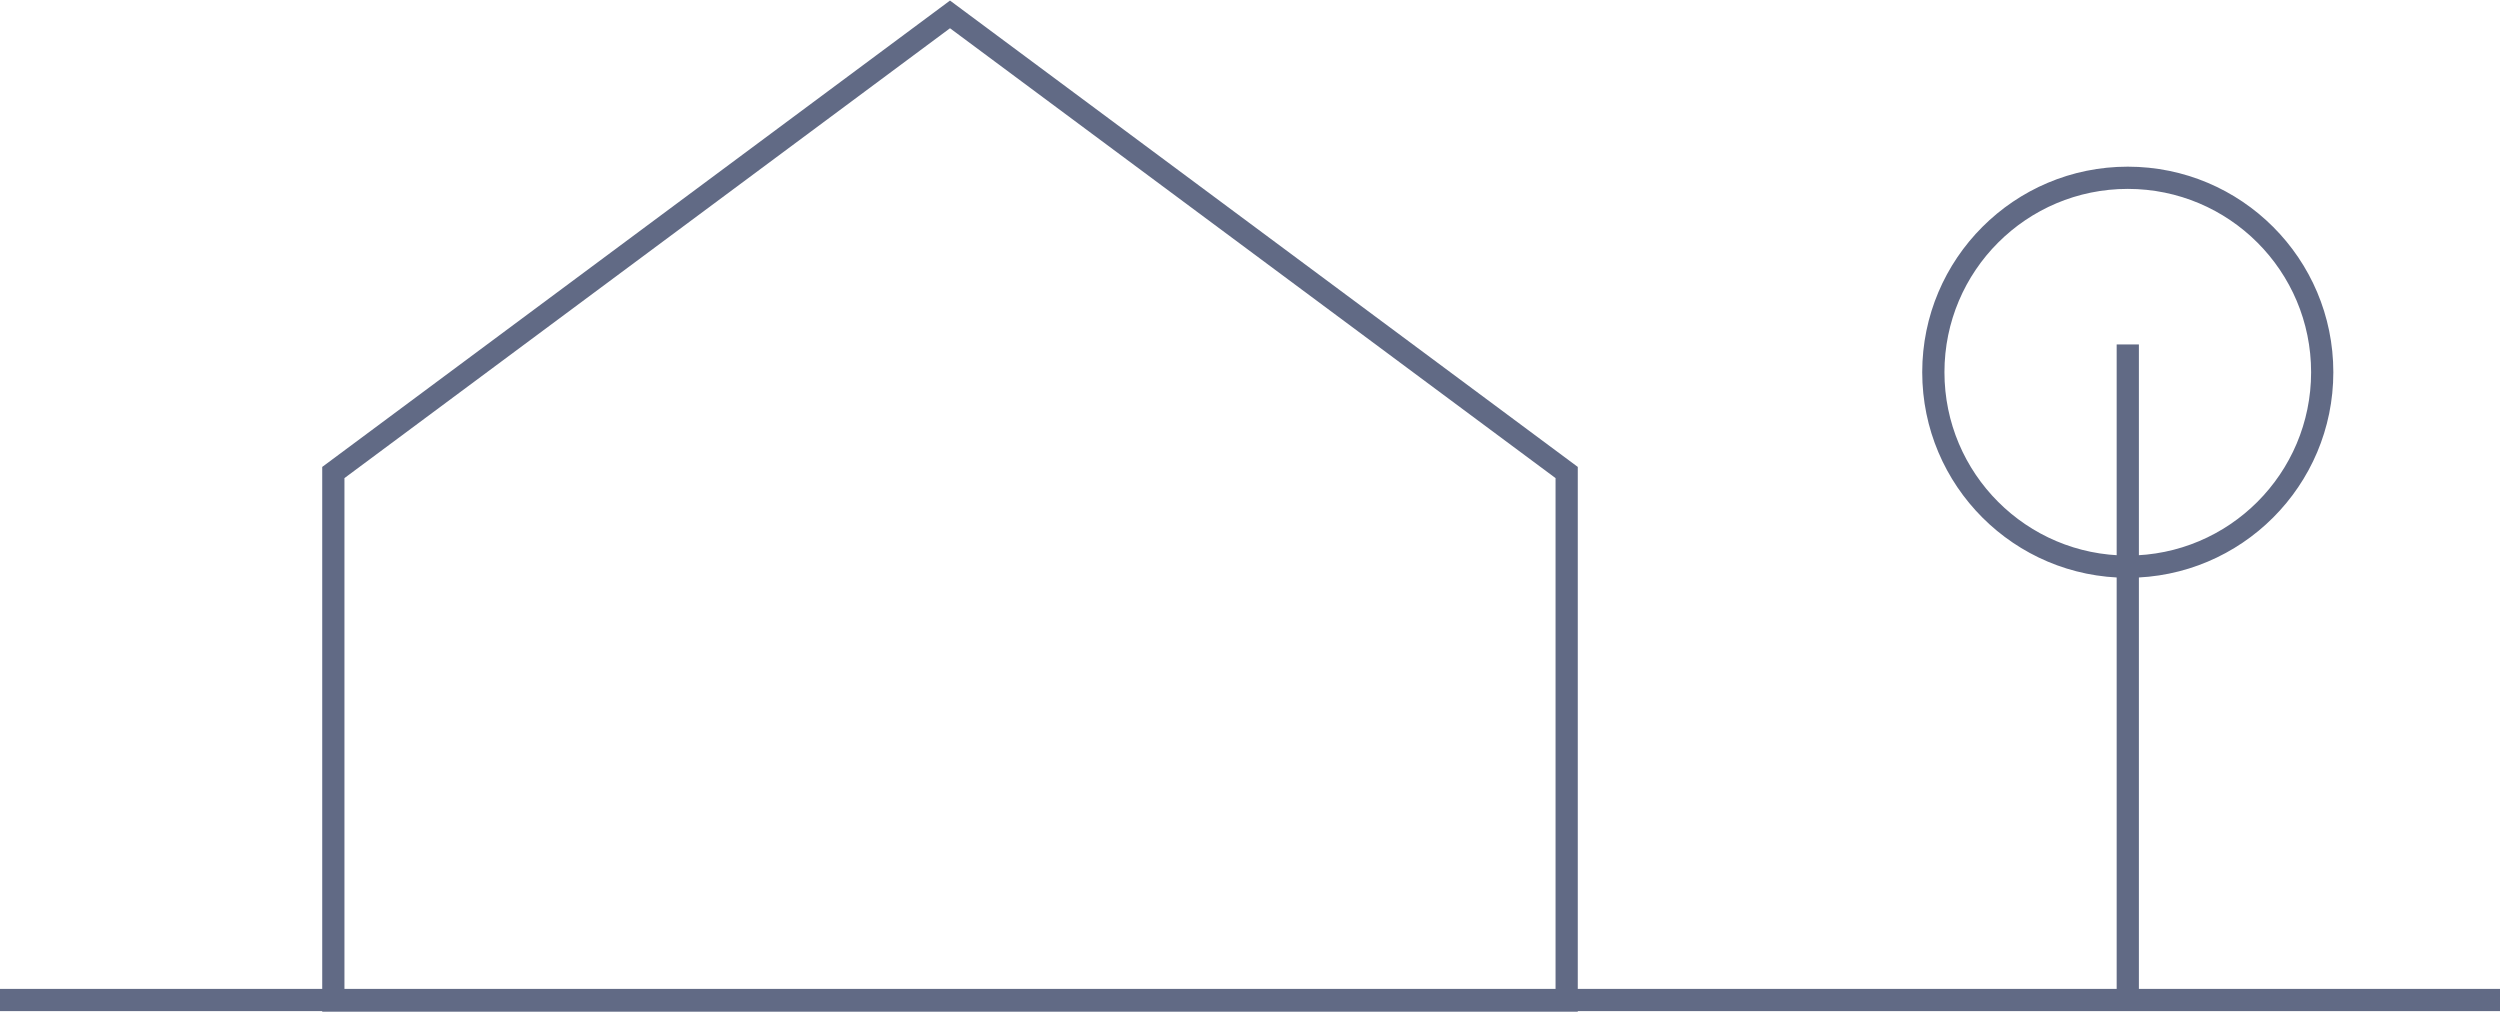
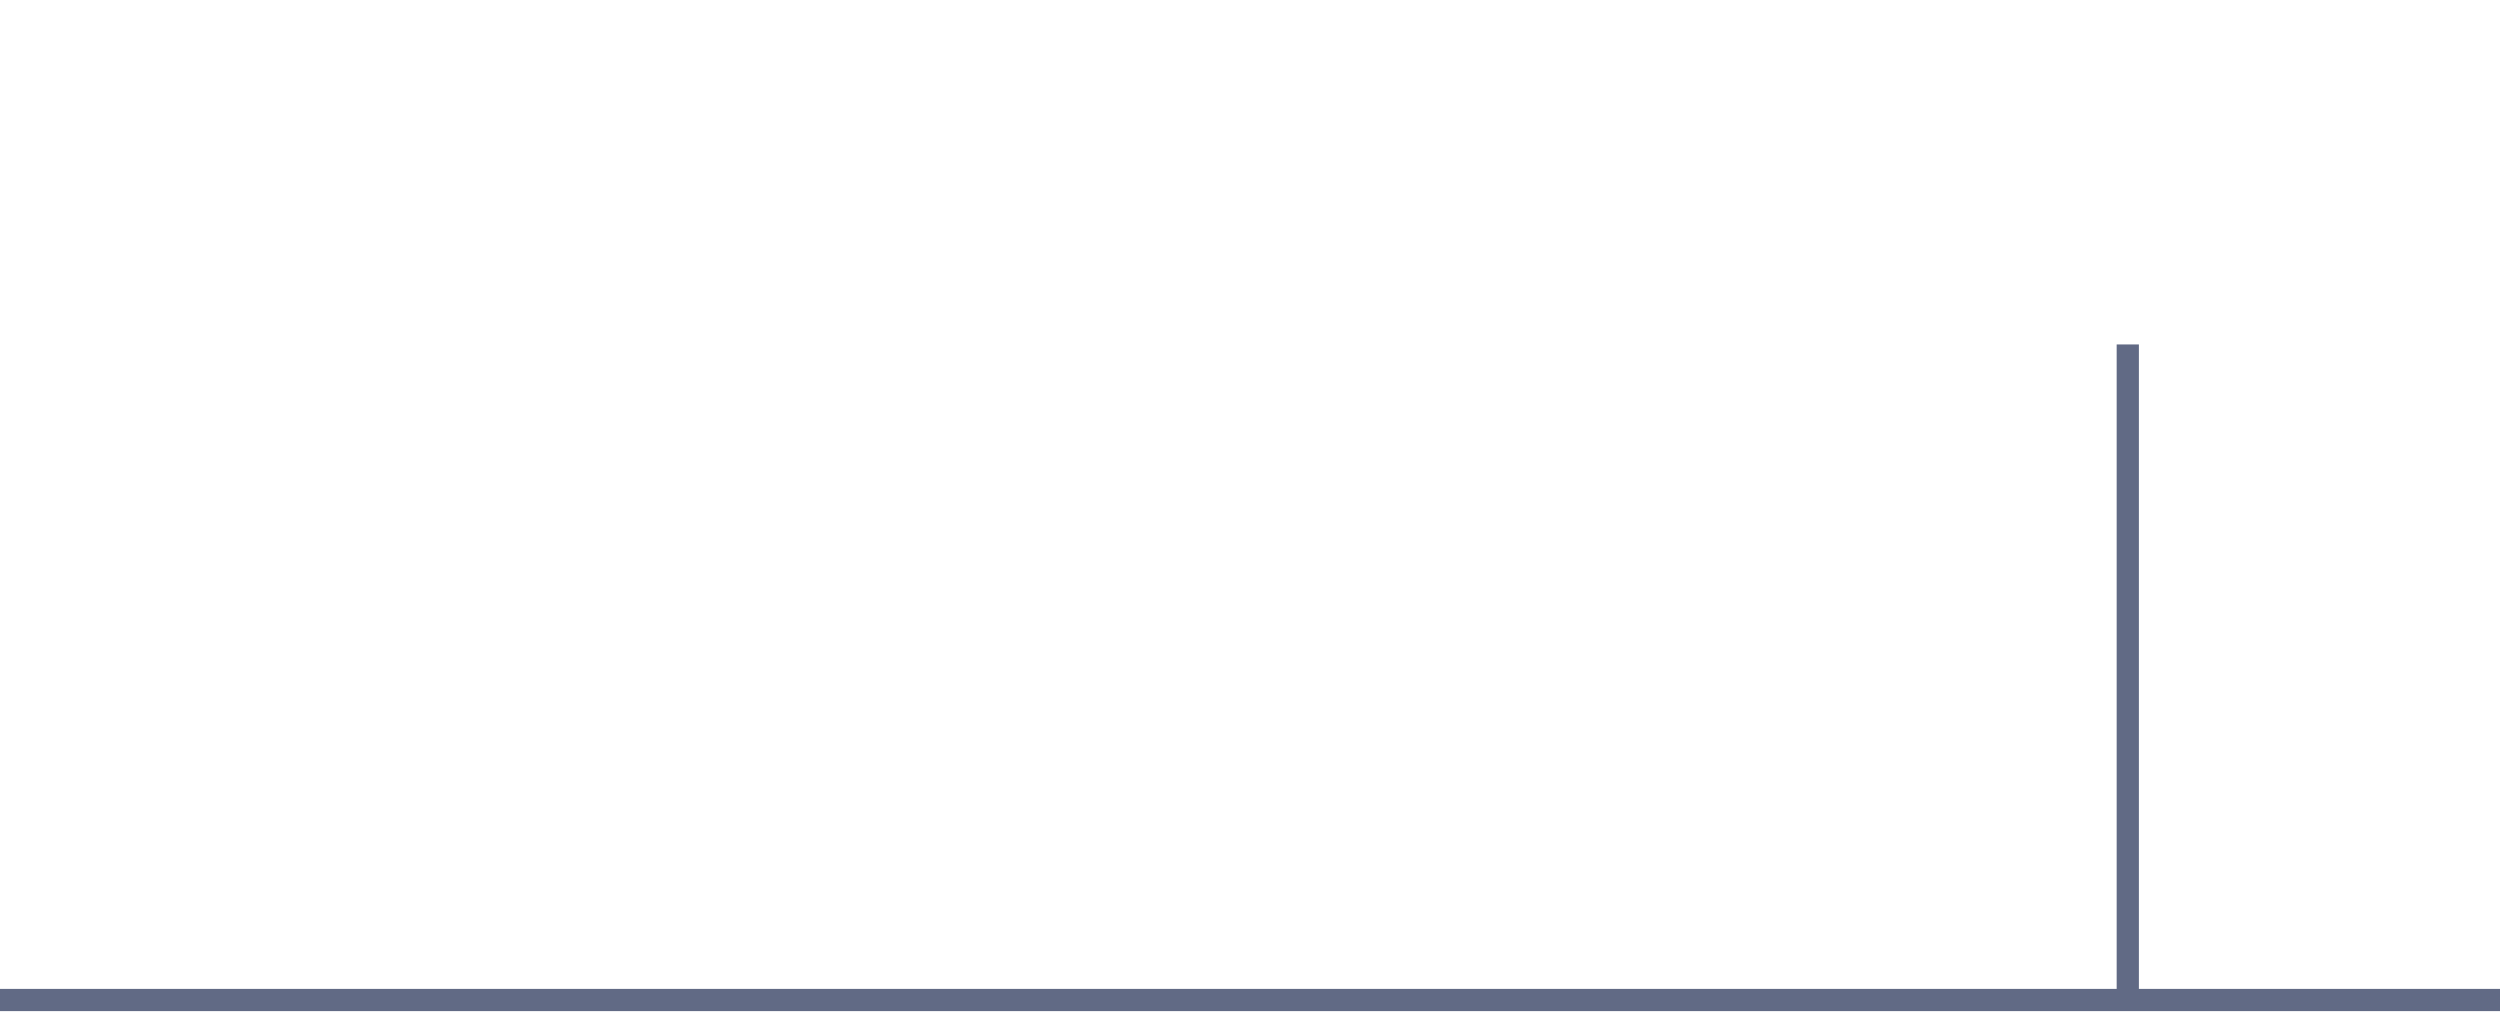
<svg xmlns="http://www.w3.org/2000/svg" width="225px" height="92px" viewBox="0 0 225 92" version="1.1">
  <title>Group 3 Copy 2</title>
  <desc>Created with Sketch.</desc>
  <defs />
  <g id="Dizains" stroke="none" stroke-width="1" fill="none" fill-rule="evenodd">
    <g id="somu-maja-4-projekti" transform="translate(-223, -806)">
      <g id="Group-8" transform="translate(143, 734)" fill="#616A85" fill-rule="nonzero">
        <g id="Group-5" transform="translate(80, 72)">
          <g id="Group-3-Copy-2">
-             <path d="M31,43.029 L31,89.05 L140,89.05 L140,43.029 L85.5,2.542 L31,43.029 Z M29,42.023 L85.5,0.05 L142,42.023 L142,91.05 L29,91.05 L29,42.023 Z" id="Rectangle" />
            <polygon id="Line-Copy-10" points="192.5 89.5 190.5 89.5 190.5 31 192.5 31" />
-             <path d="M191.5,52 C181.283,52 173,43.717 173,33.5 C173,23.283 181.283,15 191.5,15 C201.717,15 210,23.283 210,33.5 C210,43.717 201.717,52 191.5,52 Z M191.5,50 C200.613,50 208,42.613 208,33.5 C208,24.387 200.613,17 191.5,17 C182.387,17 175,24.387 175,33.5 C175,42.613 182.387,50 191.5,50 Z" id="Oval" />
            <polygon id="Line-Copy-9" points="-3.33066907e-16 91 -5.55111512e-16 89 225 89 225 91" />
          </g>
        </g>
      </g>
    </g>
  </g>
</svg>